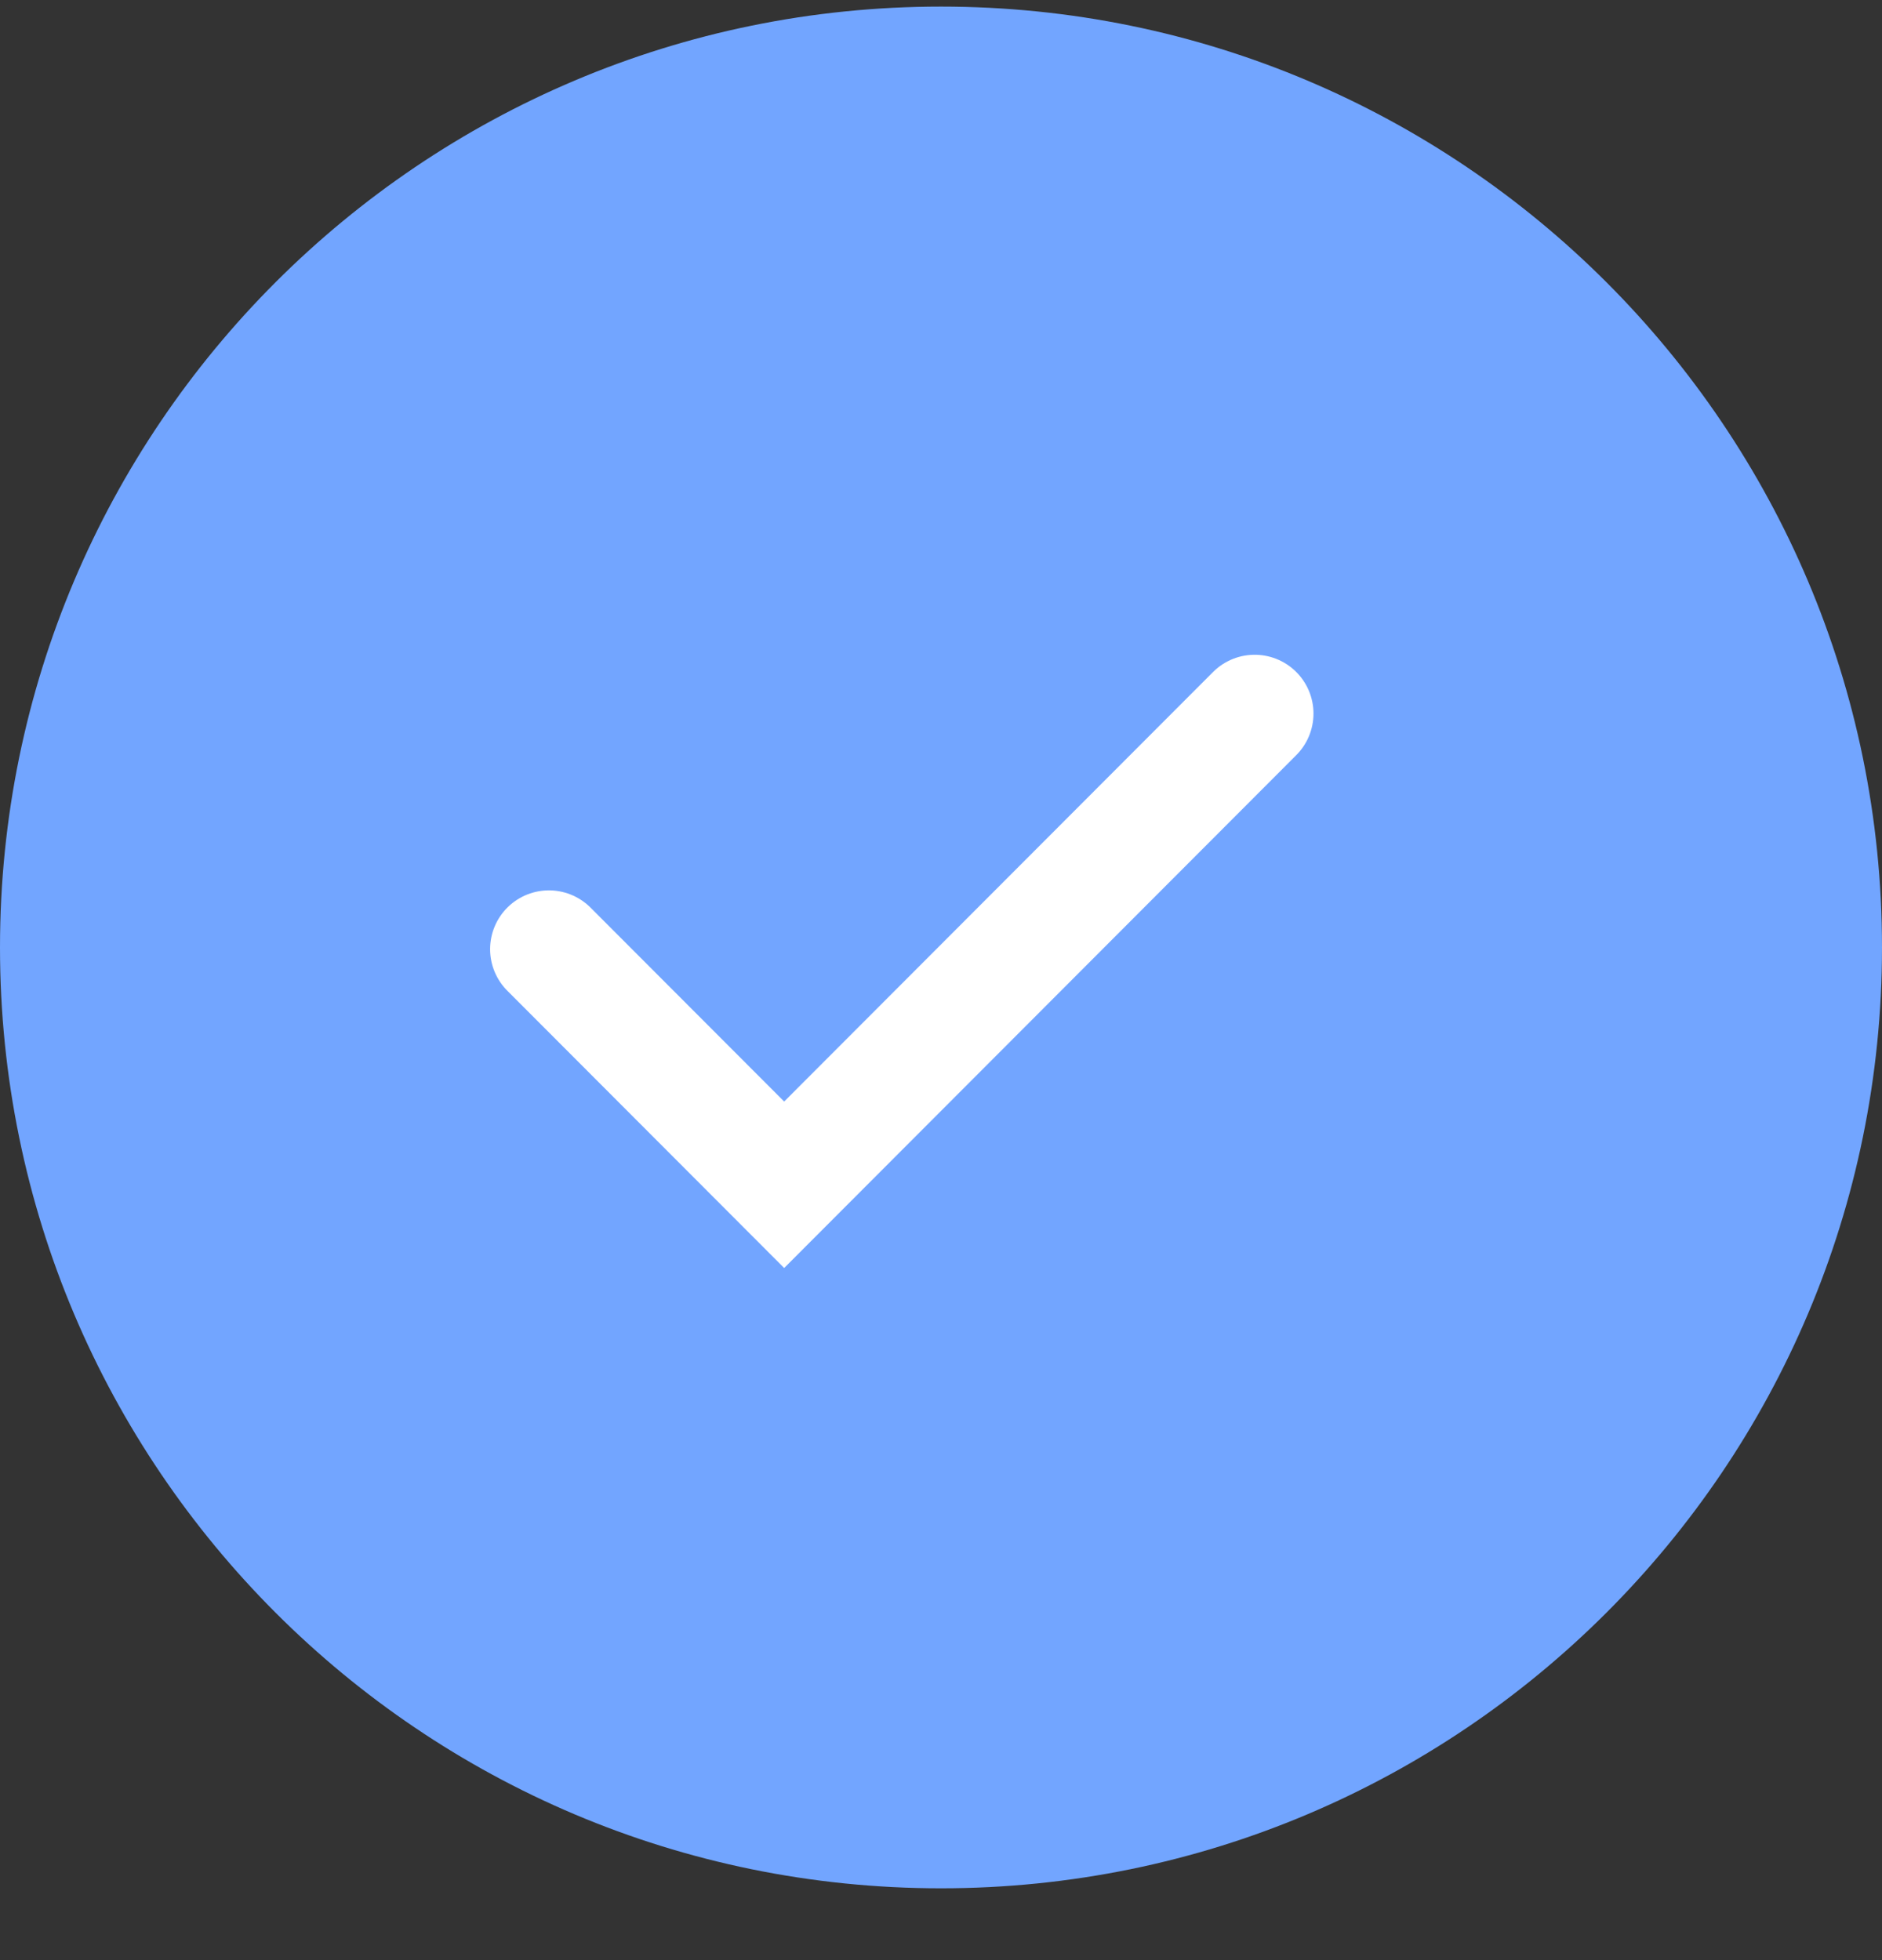
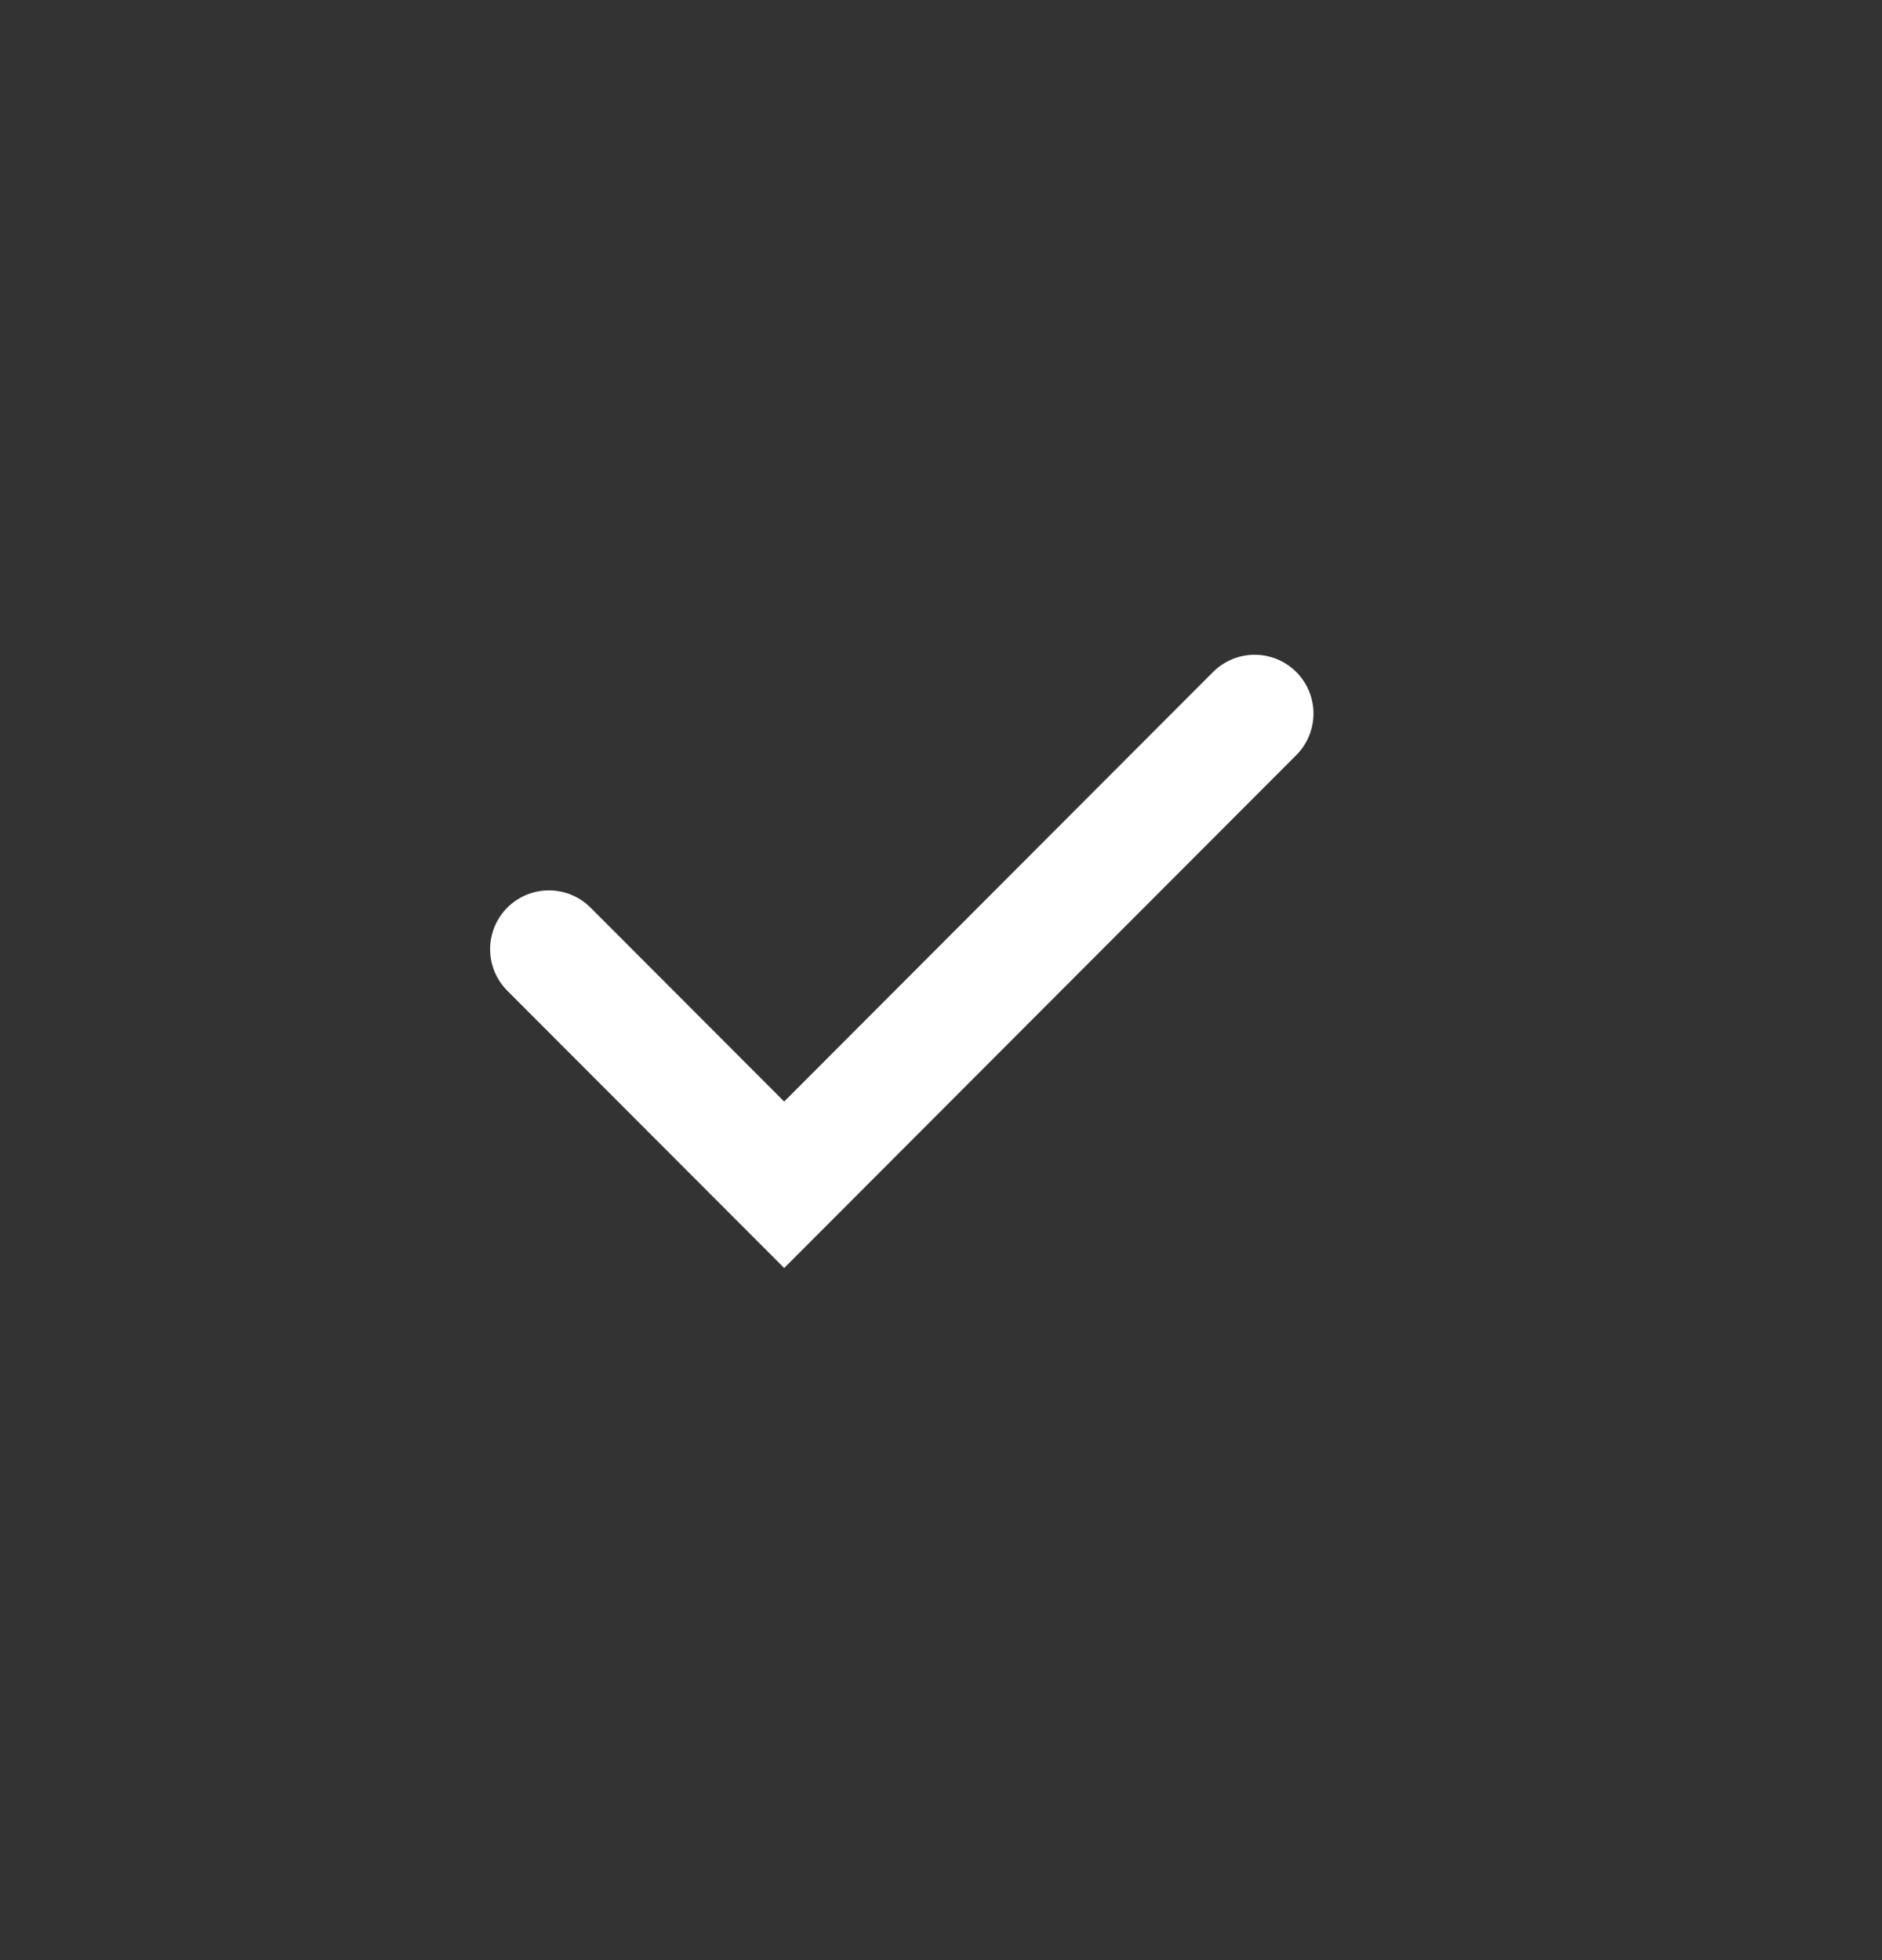
<svg xmlns="http://www.w3.org/2000/svg" width="24" height="25" viewBox="0 0 24 25" fill="none">
  <rect x="0" y="0" width="24" height="25" fill="#333333" stroke="none" />
-   <path d="M24 12.084C24 5.457 18.627 0.084 12 0.084C5.373 0.084 0 5.457 0 12.084C0 18.712 5.373 24.084 12 24.084C18.627 24.084 24 18.712 24 12.084Z" fill="#72A5FF" />
  <path d="M7 12.106L10 15.111L16 9.101" stroke="white" stroke-width="1.5" stroke-linecap="round" />
</svg>